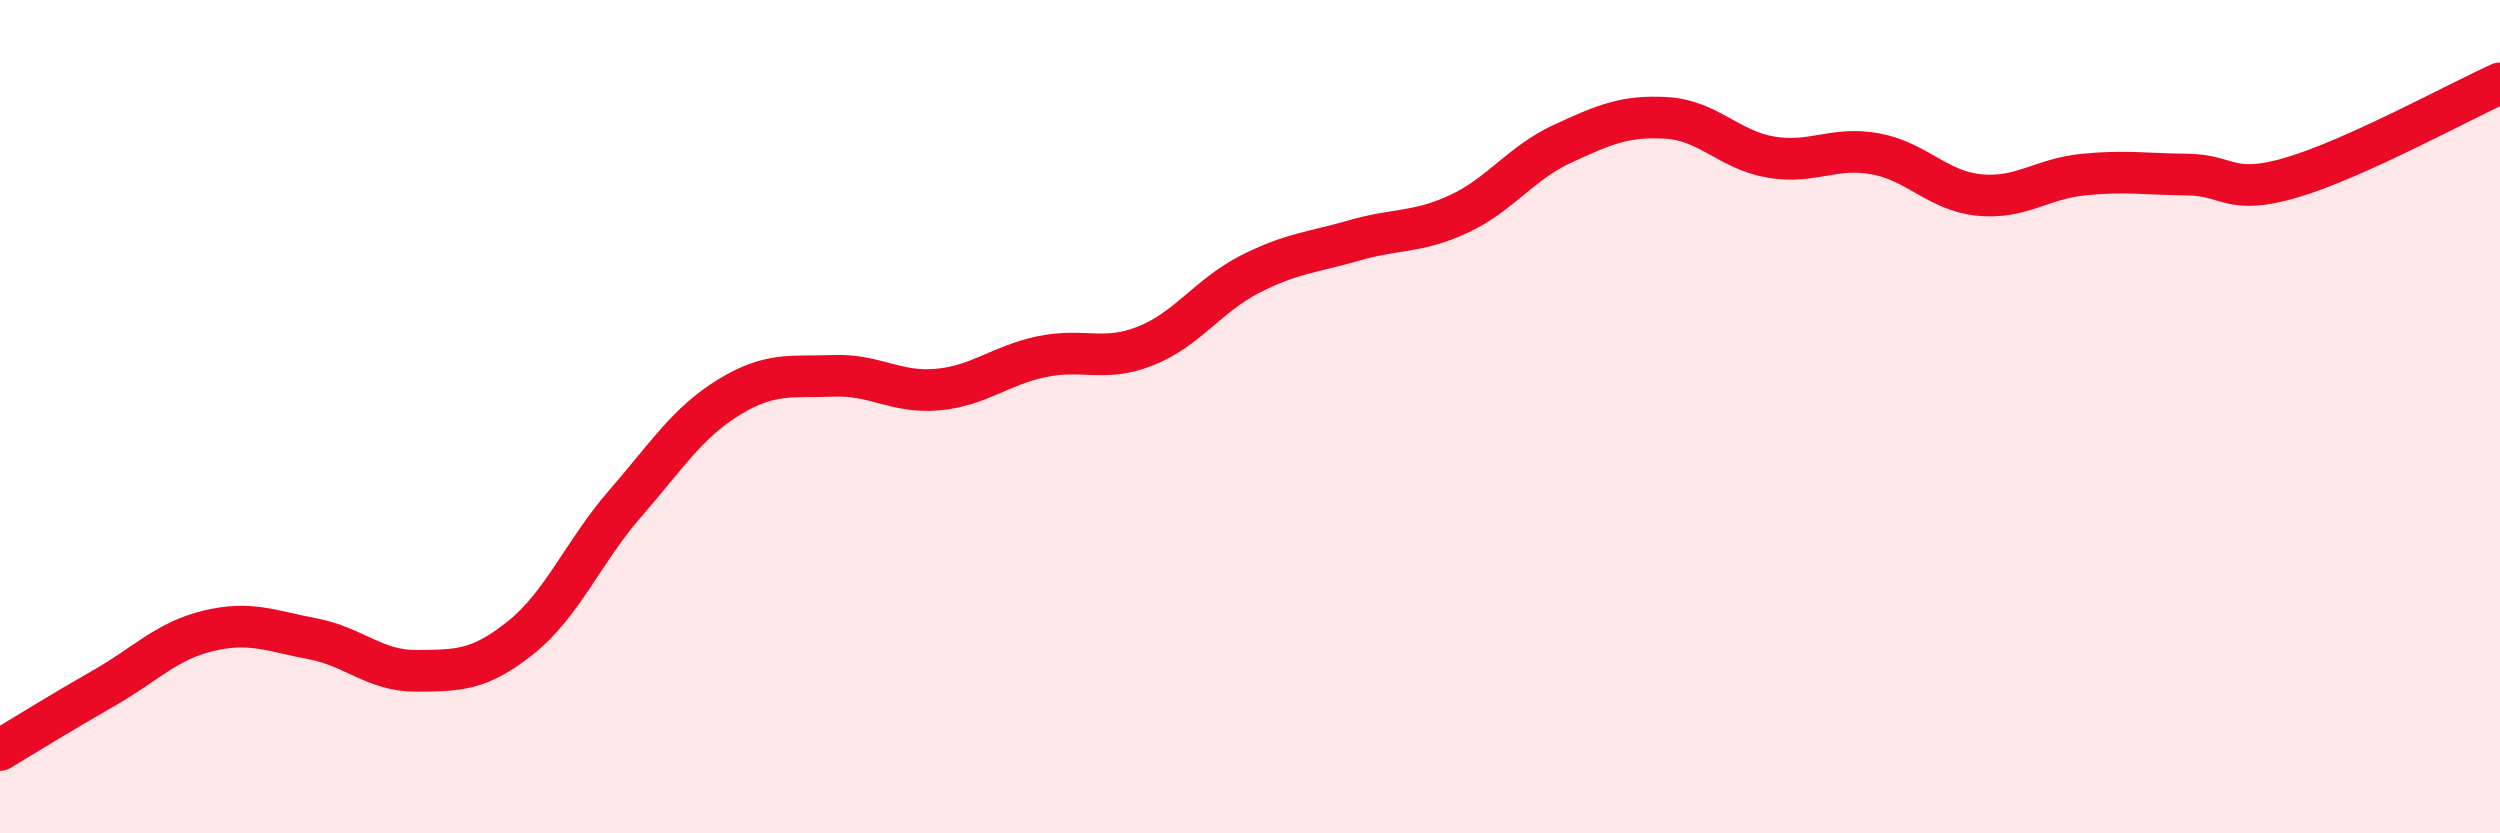
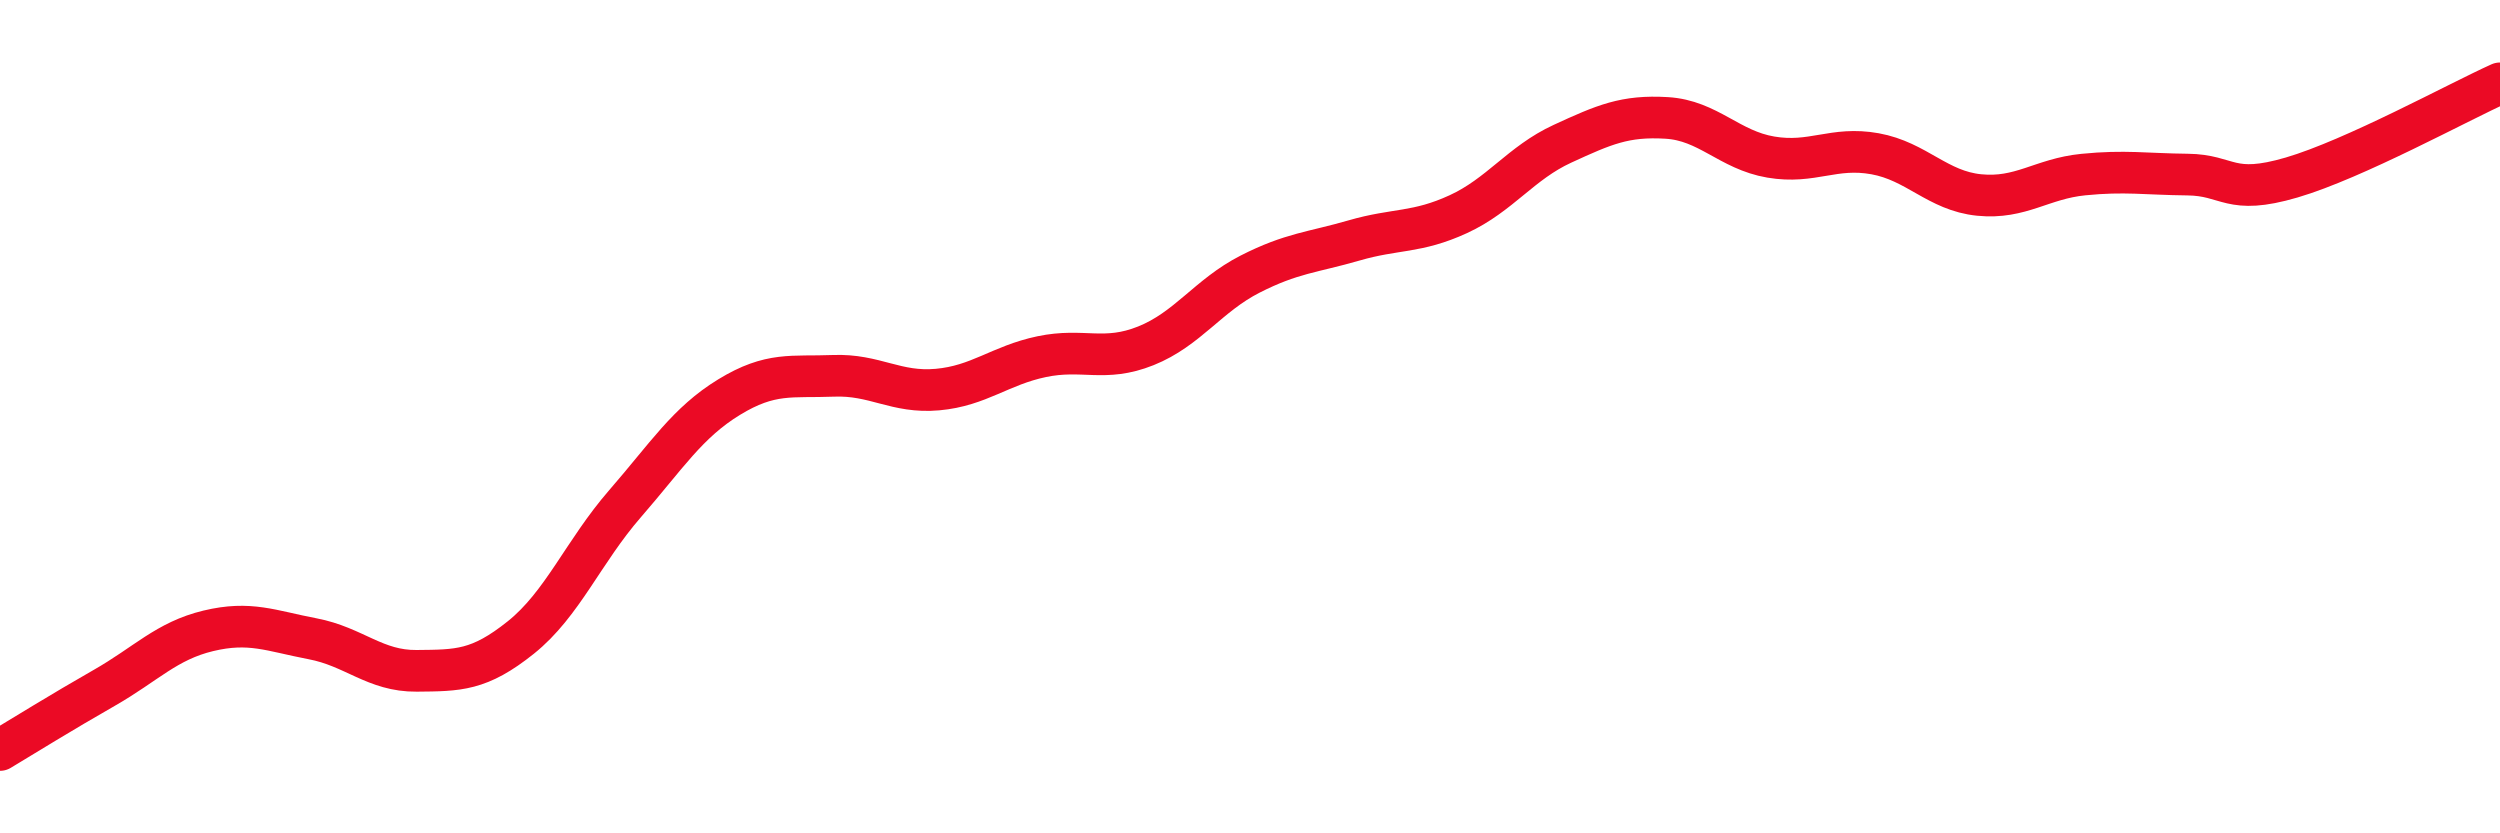
<svg xmlns="http://www.w3.org/2000/svg" width="60" height="20" viewBox="0 0 60 20">
-   <path d="M 0,18 C 0.5,17.7 1.5,17.08 2.5,16.51 C 3.5,15.94 4,15.38 5,15.14 C 6,14.9 6.5,15.14 7.5,15.33 C 8.5,15.52 9,16.11 10,16.1 C 11,16.09 11.5,16.1 12.5,15.3 C 13.5,14.5 14,13.24 15,12.09 C 16,10.94 16.5,10.14 17.5,9.53 C 18.5,8.92 19,9.06 20,9.02 C 21,8.98 21.5,9.44 22.5,9.35 C 23.5,9.26 24,8.77 25,8.56 C 26,8.35 26.5,8.7 27.5,8.3 C 28.5,7.9 29,7.09 30,6.58 C 31,6.07 31.5,6.06 32.5,5.77 C 33.5,5.48 34,5.6 35,5.14 C 36,4.68 36.5,3.91 37.5,3.45 C 38.5,2.99 39,2.77 40,2.83 C 41,2.89 41.5,3.6 42.5,3.77 C 43.5,3.94 44,3.51 45,3.69 C 46,3.87 46.5,4.58 47.5,4.68 C 48.5,4.78 49,4.29 50,4.19 C 51,4.09 51.5,4.18 52.5,4.19 C 53.5,4.2 53.5,4.7 55,4.26 C 56.5,3.82 59,2.45 60,2L60 20L0 20Z" fill="#EB0A25" opacity="0.1" stroke-linecap="round" stroke-linejoin="round" />
  <path d="M 0,18 C 0.5,17.7 1.5,17.08 2.5,16.51 C 3.5,15.94 4,15.38 5,15.14 C 6,14.9 6.5,15.14 7.5,15.33 C 8.5,15.52 9,16.11 10,16.1 C 11,16.09 11.5,16.1 12.5,15.3 C 13.5,14.5 14,13.24 15,12.09 C 16,10.94 16.5,10.14 17.5,9.53 C 18.5,8.92 19,9.06 20,9.02 C 21,8.98 21.5,9.44 22.5,9.35 C 23.5,9.26 24,8.77 25,8.56 C 26,8.35 26.5,8.7 27.5,8.3 C 28.5,7.9 29,7.09 30,6.58 C 31,6.07 31.5,6.06 32.5,5.77 C 33.5,5.48 34,5.6 35,5.14 C 36,4.68 36.5,3.91 37.5,3.45 C 38.5,2.99 39,2.77 40,2.83 C 41,2.89 41.5,3.6 42.5,3.77 C 43.5,3.94 44,3.51 45,3.69 C 46,3.87 46.5,4.58 47.5,4.68 C 48.5,4.78 49,4.29 50,4.19 C 51,4.09 51.5,4.18 52.5,4.19 C 53.5,4.2 53.5,4.7 55,4.26 C 56.5,3.82 59,2.45 60,2" stroke="#EB0A25" stroke-width="1" fill="none" stroke-linecap="round" stroke-linejoin="round" />
</svg>